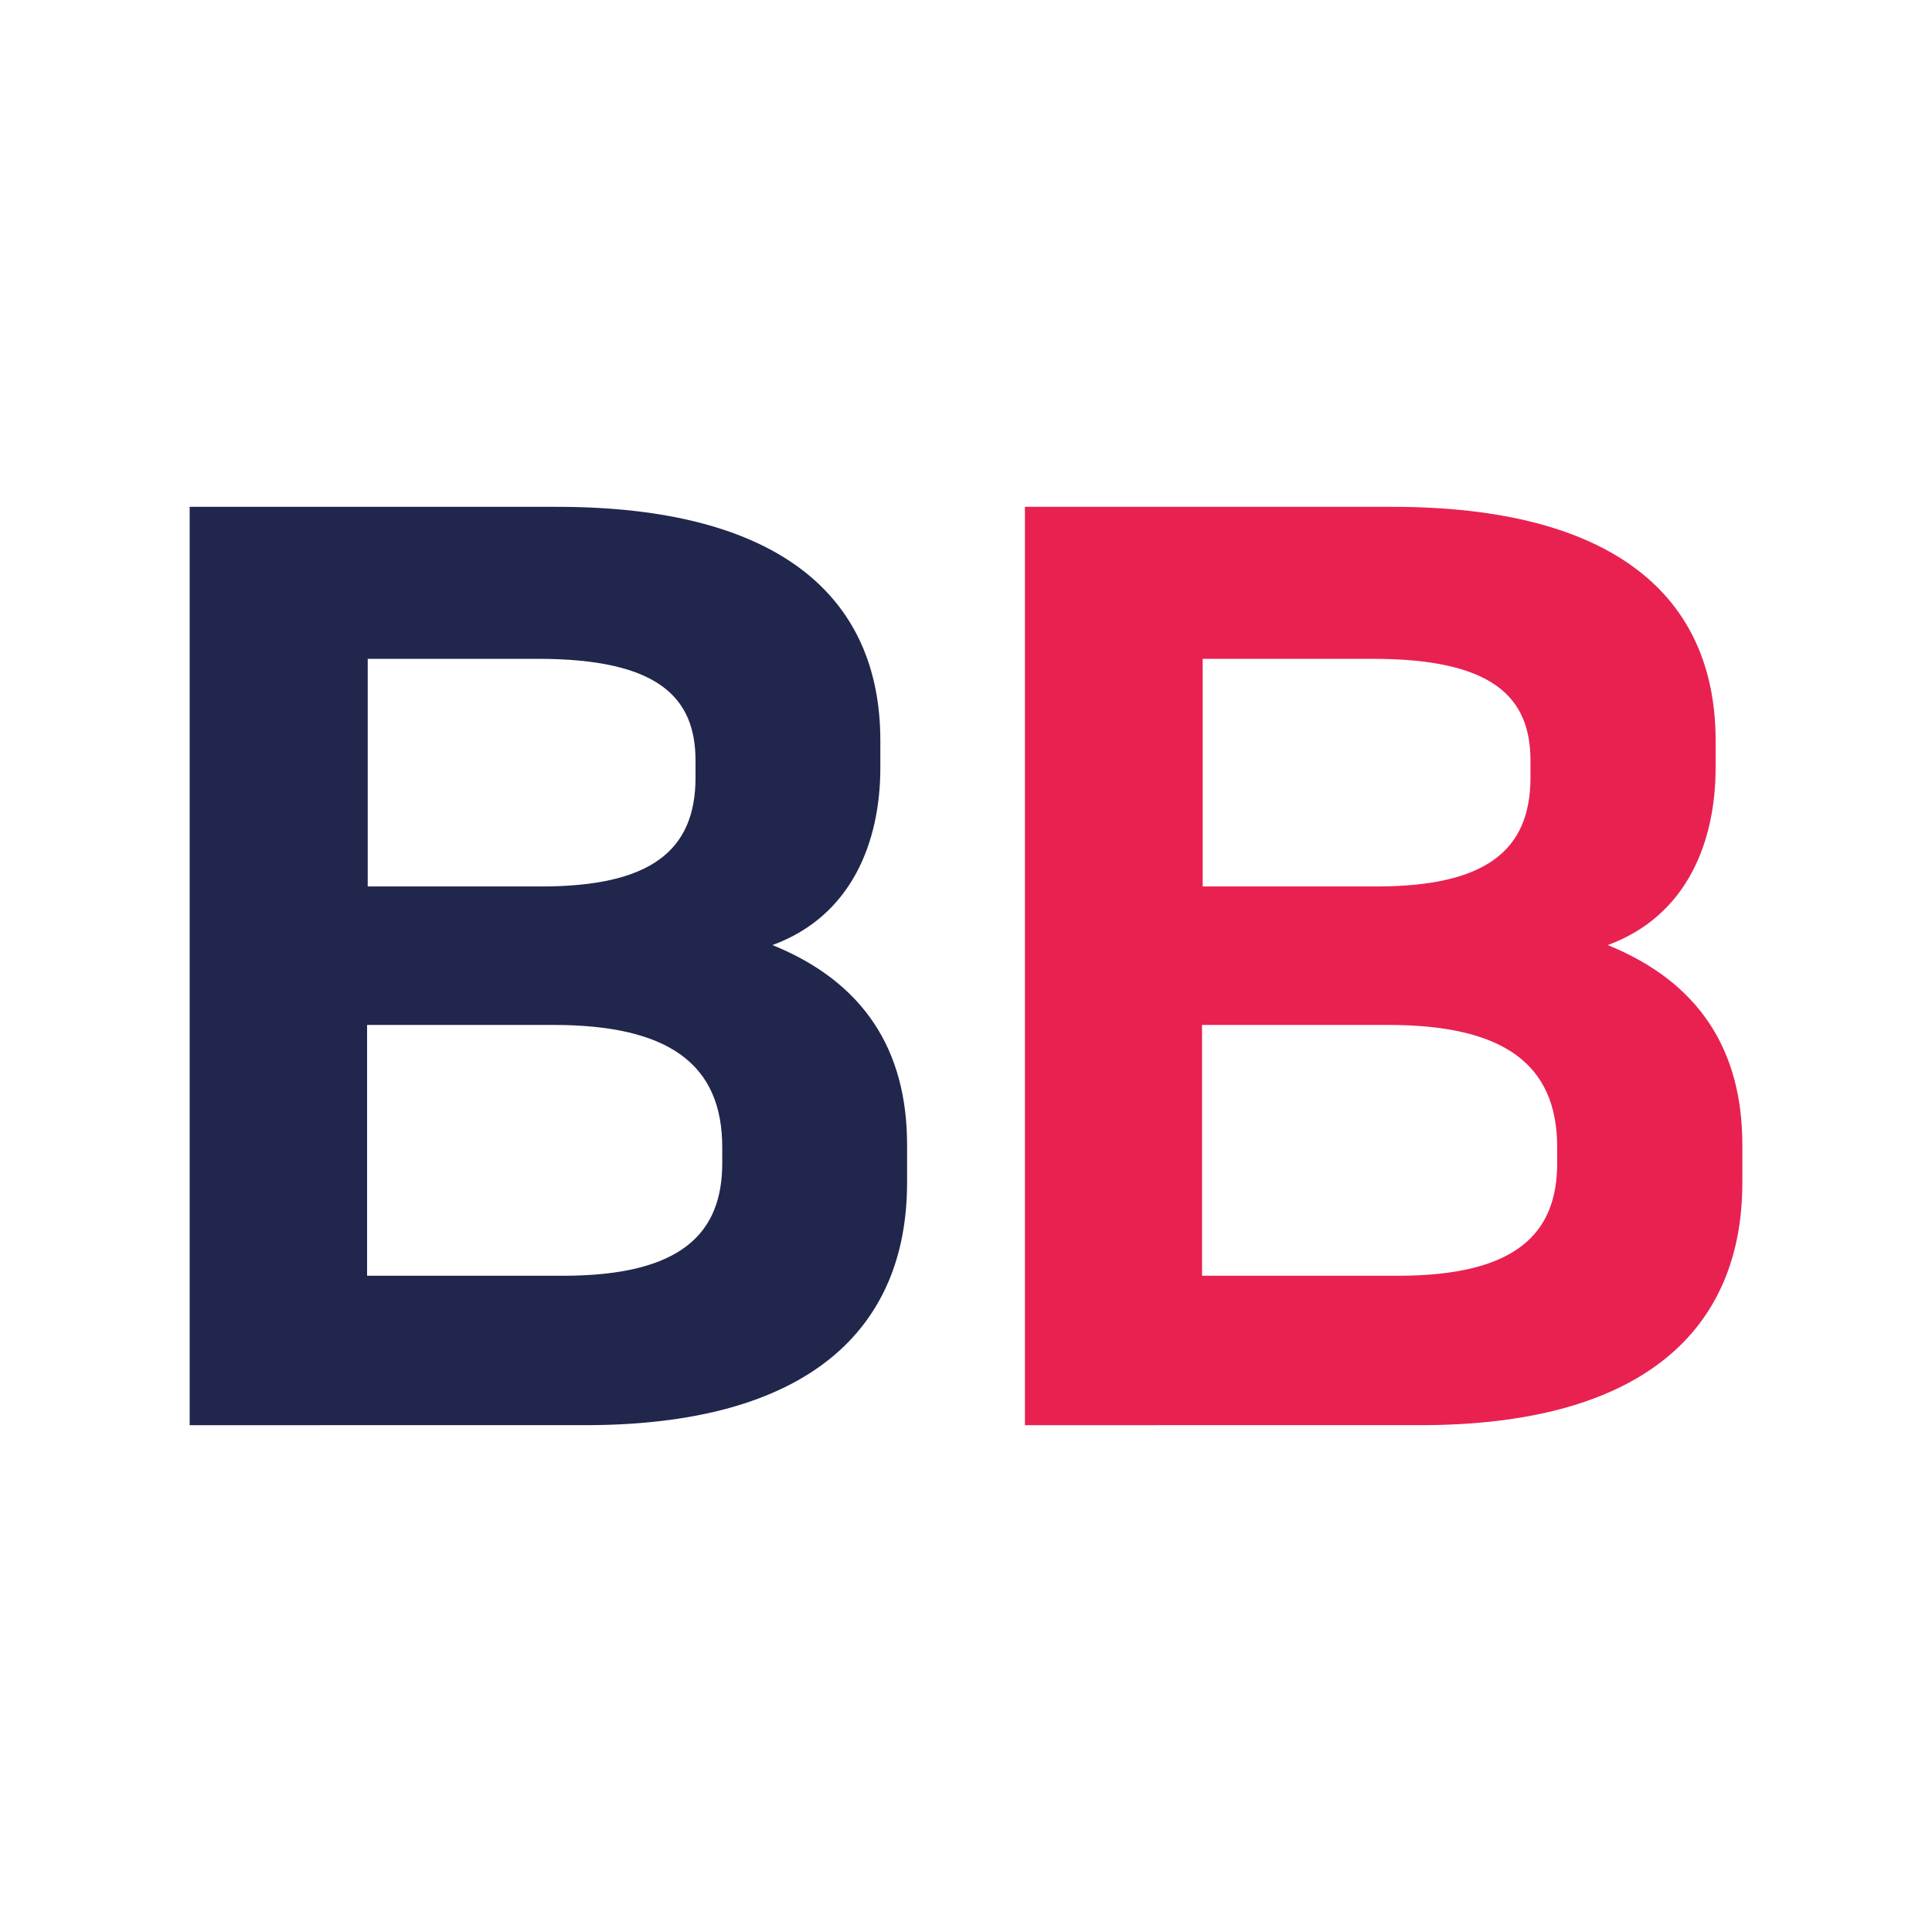
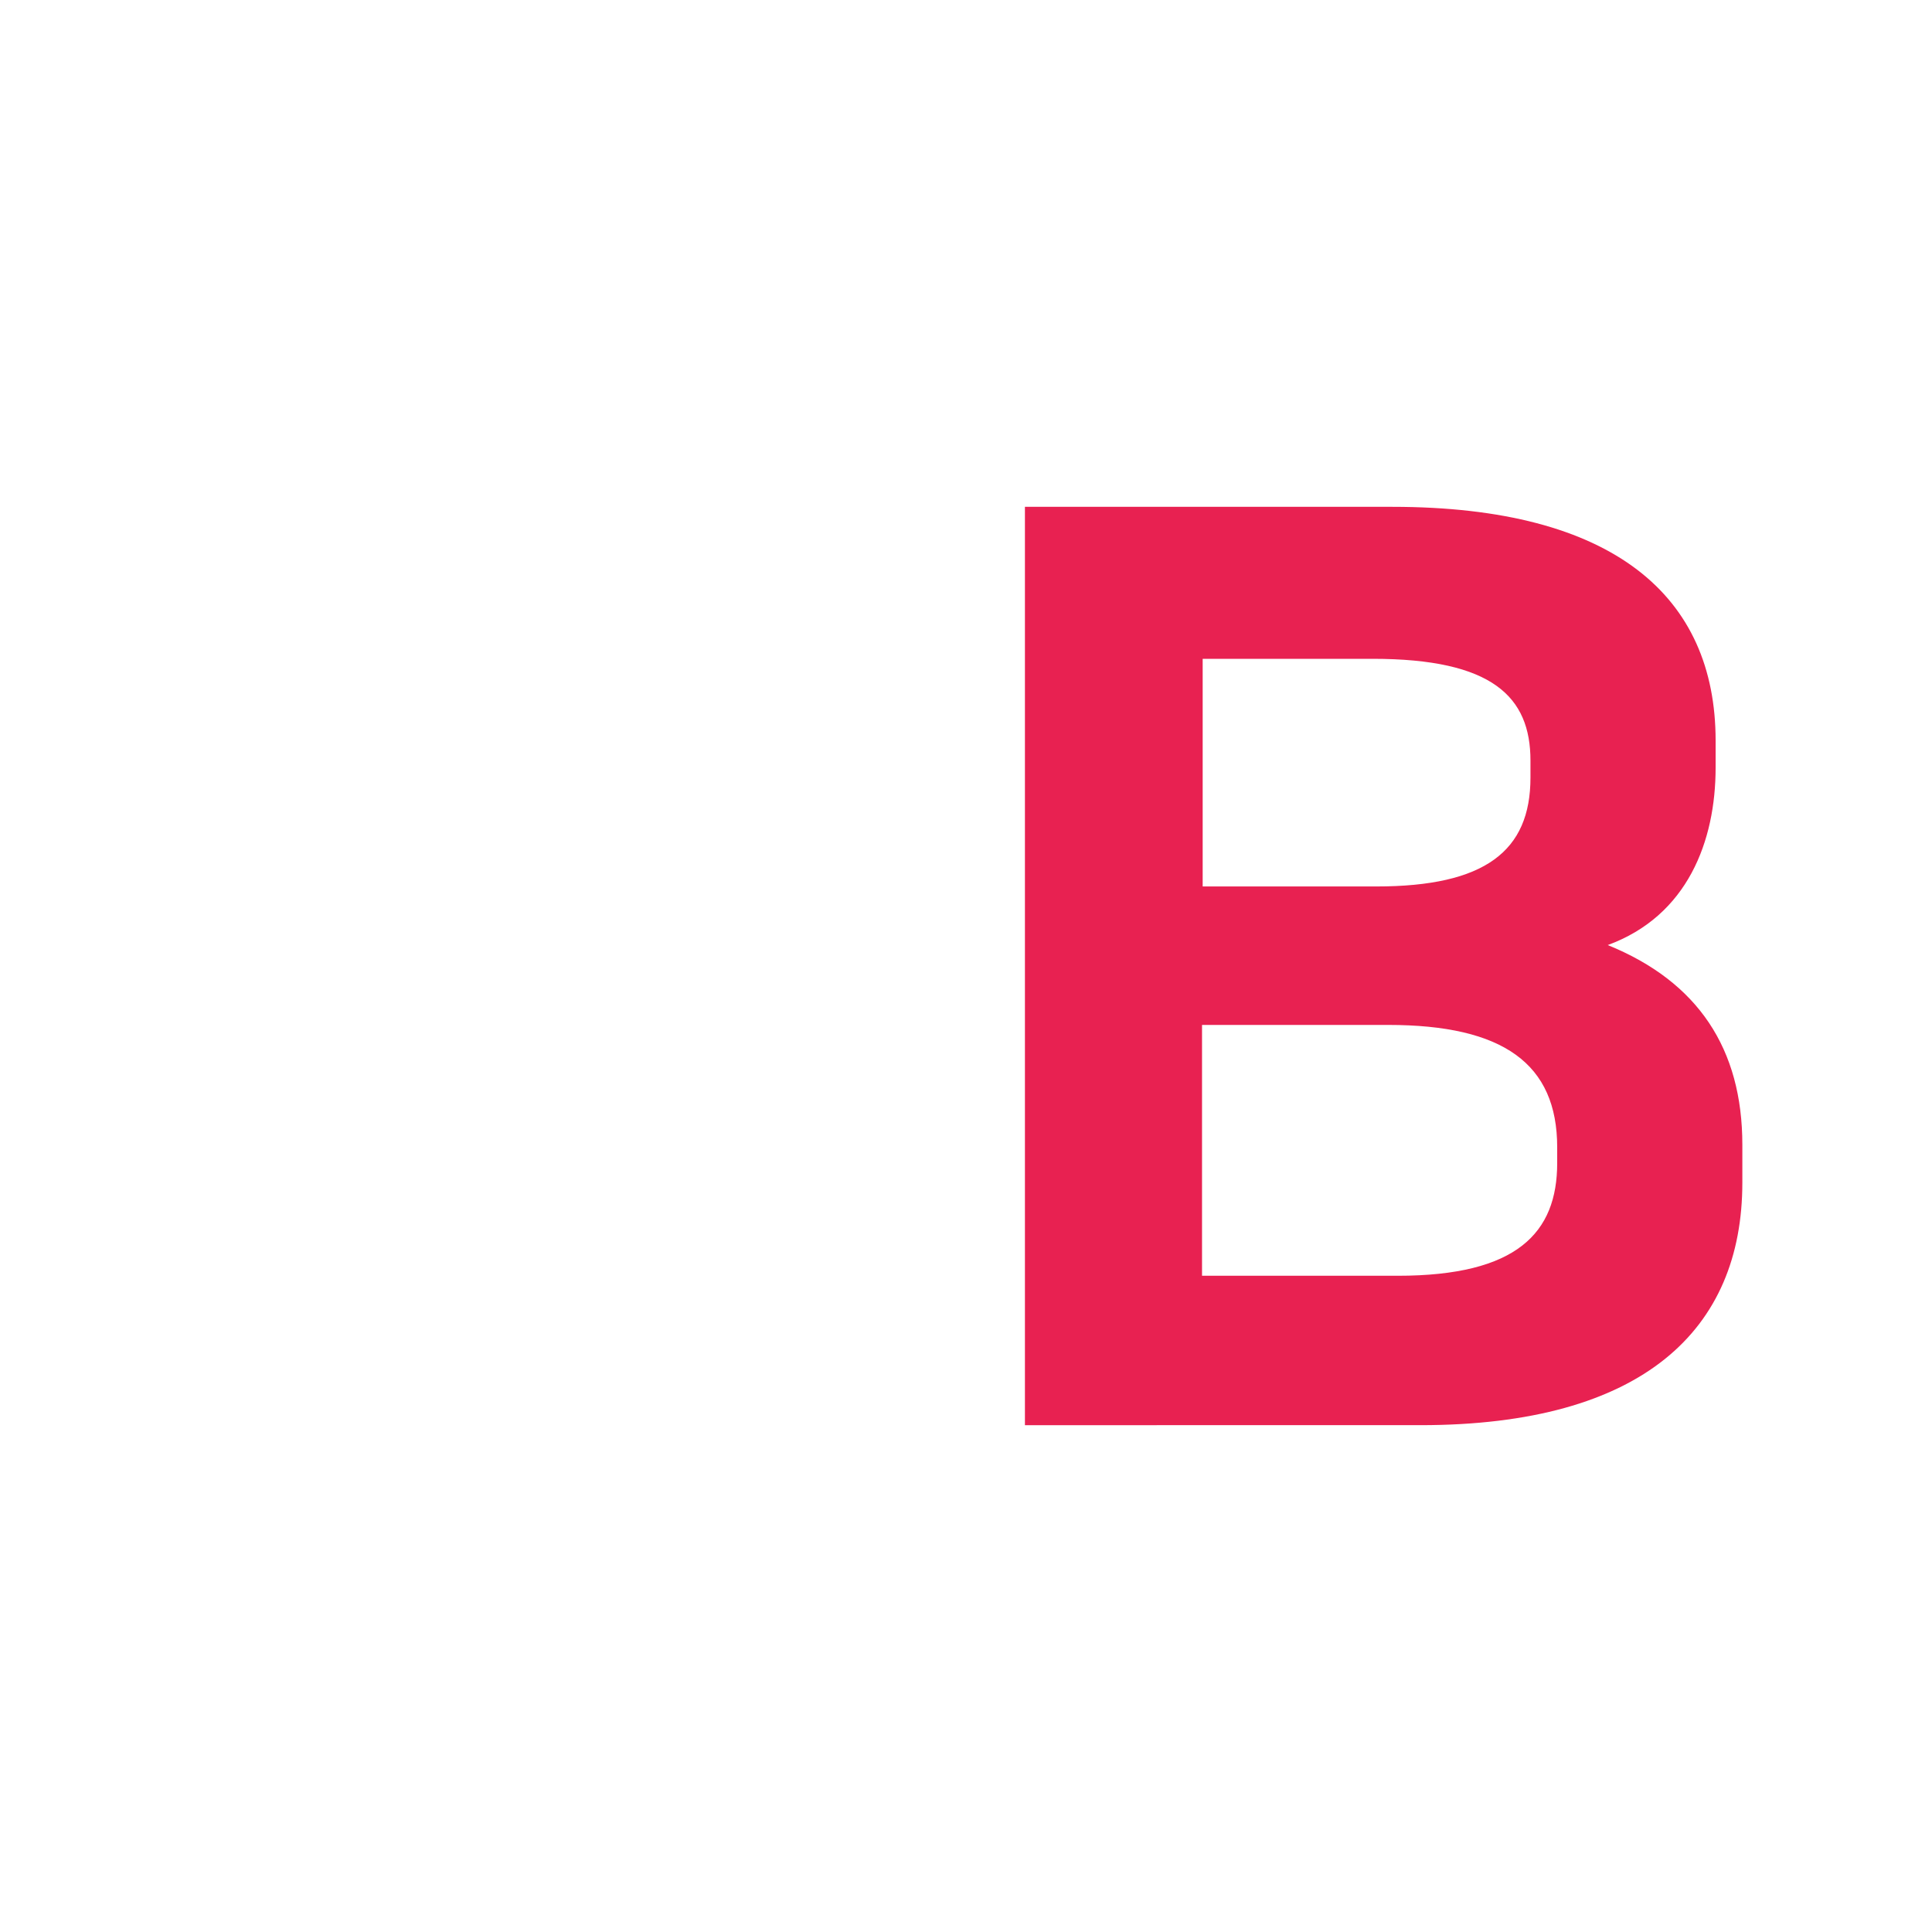
<svg xmlns="http://www.w3.org/2000/svg" version="1.1" id="Layer_1" x="0px" y="0px" viewBox="0 0 600 600" style="enable-background:new 0 0 600 600;" xml:space="preserve">
  <style type="text/css">
	.st0{fill:#21264C;}
	.st1{fill:#E82151;}
</style>
  <g>
-     <path class="st0" d="M58.9,157.4H173c68.8,0,100.4,27.8,100.4,72.6v8.4c0,22.8-8.7,46-33.5,55.1c28.1,11.4,41.8,32.3,41.8,62v11.8   c0,45.6-30.8,75.3-100,75.3H58.9V157.4z M168.1,275.3c33.8,0,47.9-11,47.9-33.8v-5.3c0-19.8-11.8-31.6-49-31.6h-52.8v70.7H168.1z    M224.3,361.2v-4.9c0-25.9-16.7-38-52.5-38h-57.8v77.9h60.8C211.8,396.2,224.3,382.9,224.3,361.2z" />
    <path class="st1" d="M318.3,157.4h114.1c68.8,0,100.4,27.8,100.4,72.6v8.4c0,22.8-8.7,46-33.5,55.1c28.1,11.4,41.8,32.3,41.8,62   v11.8c0,45.6-30.8,75.3-100,75.3H318.3V157.4z M427.4,275.3c33.8,0,47.9-11,47.9-33.8v-5.3c0-19.8-11.8-31.6-49-31.6h-52.8v70.7   H427.4z M483.6,361.2v-4.9c0-25.9-16.7-38-52.5-38h-57.8v77.9h60.8C471.1,396.2,483.6,382.9,483.6,361.2z" />
  </g>
</svg>